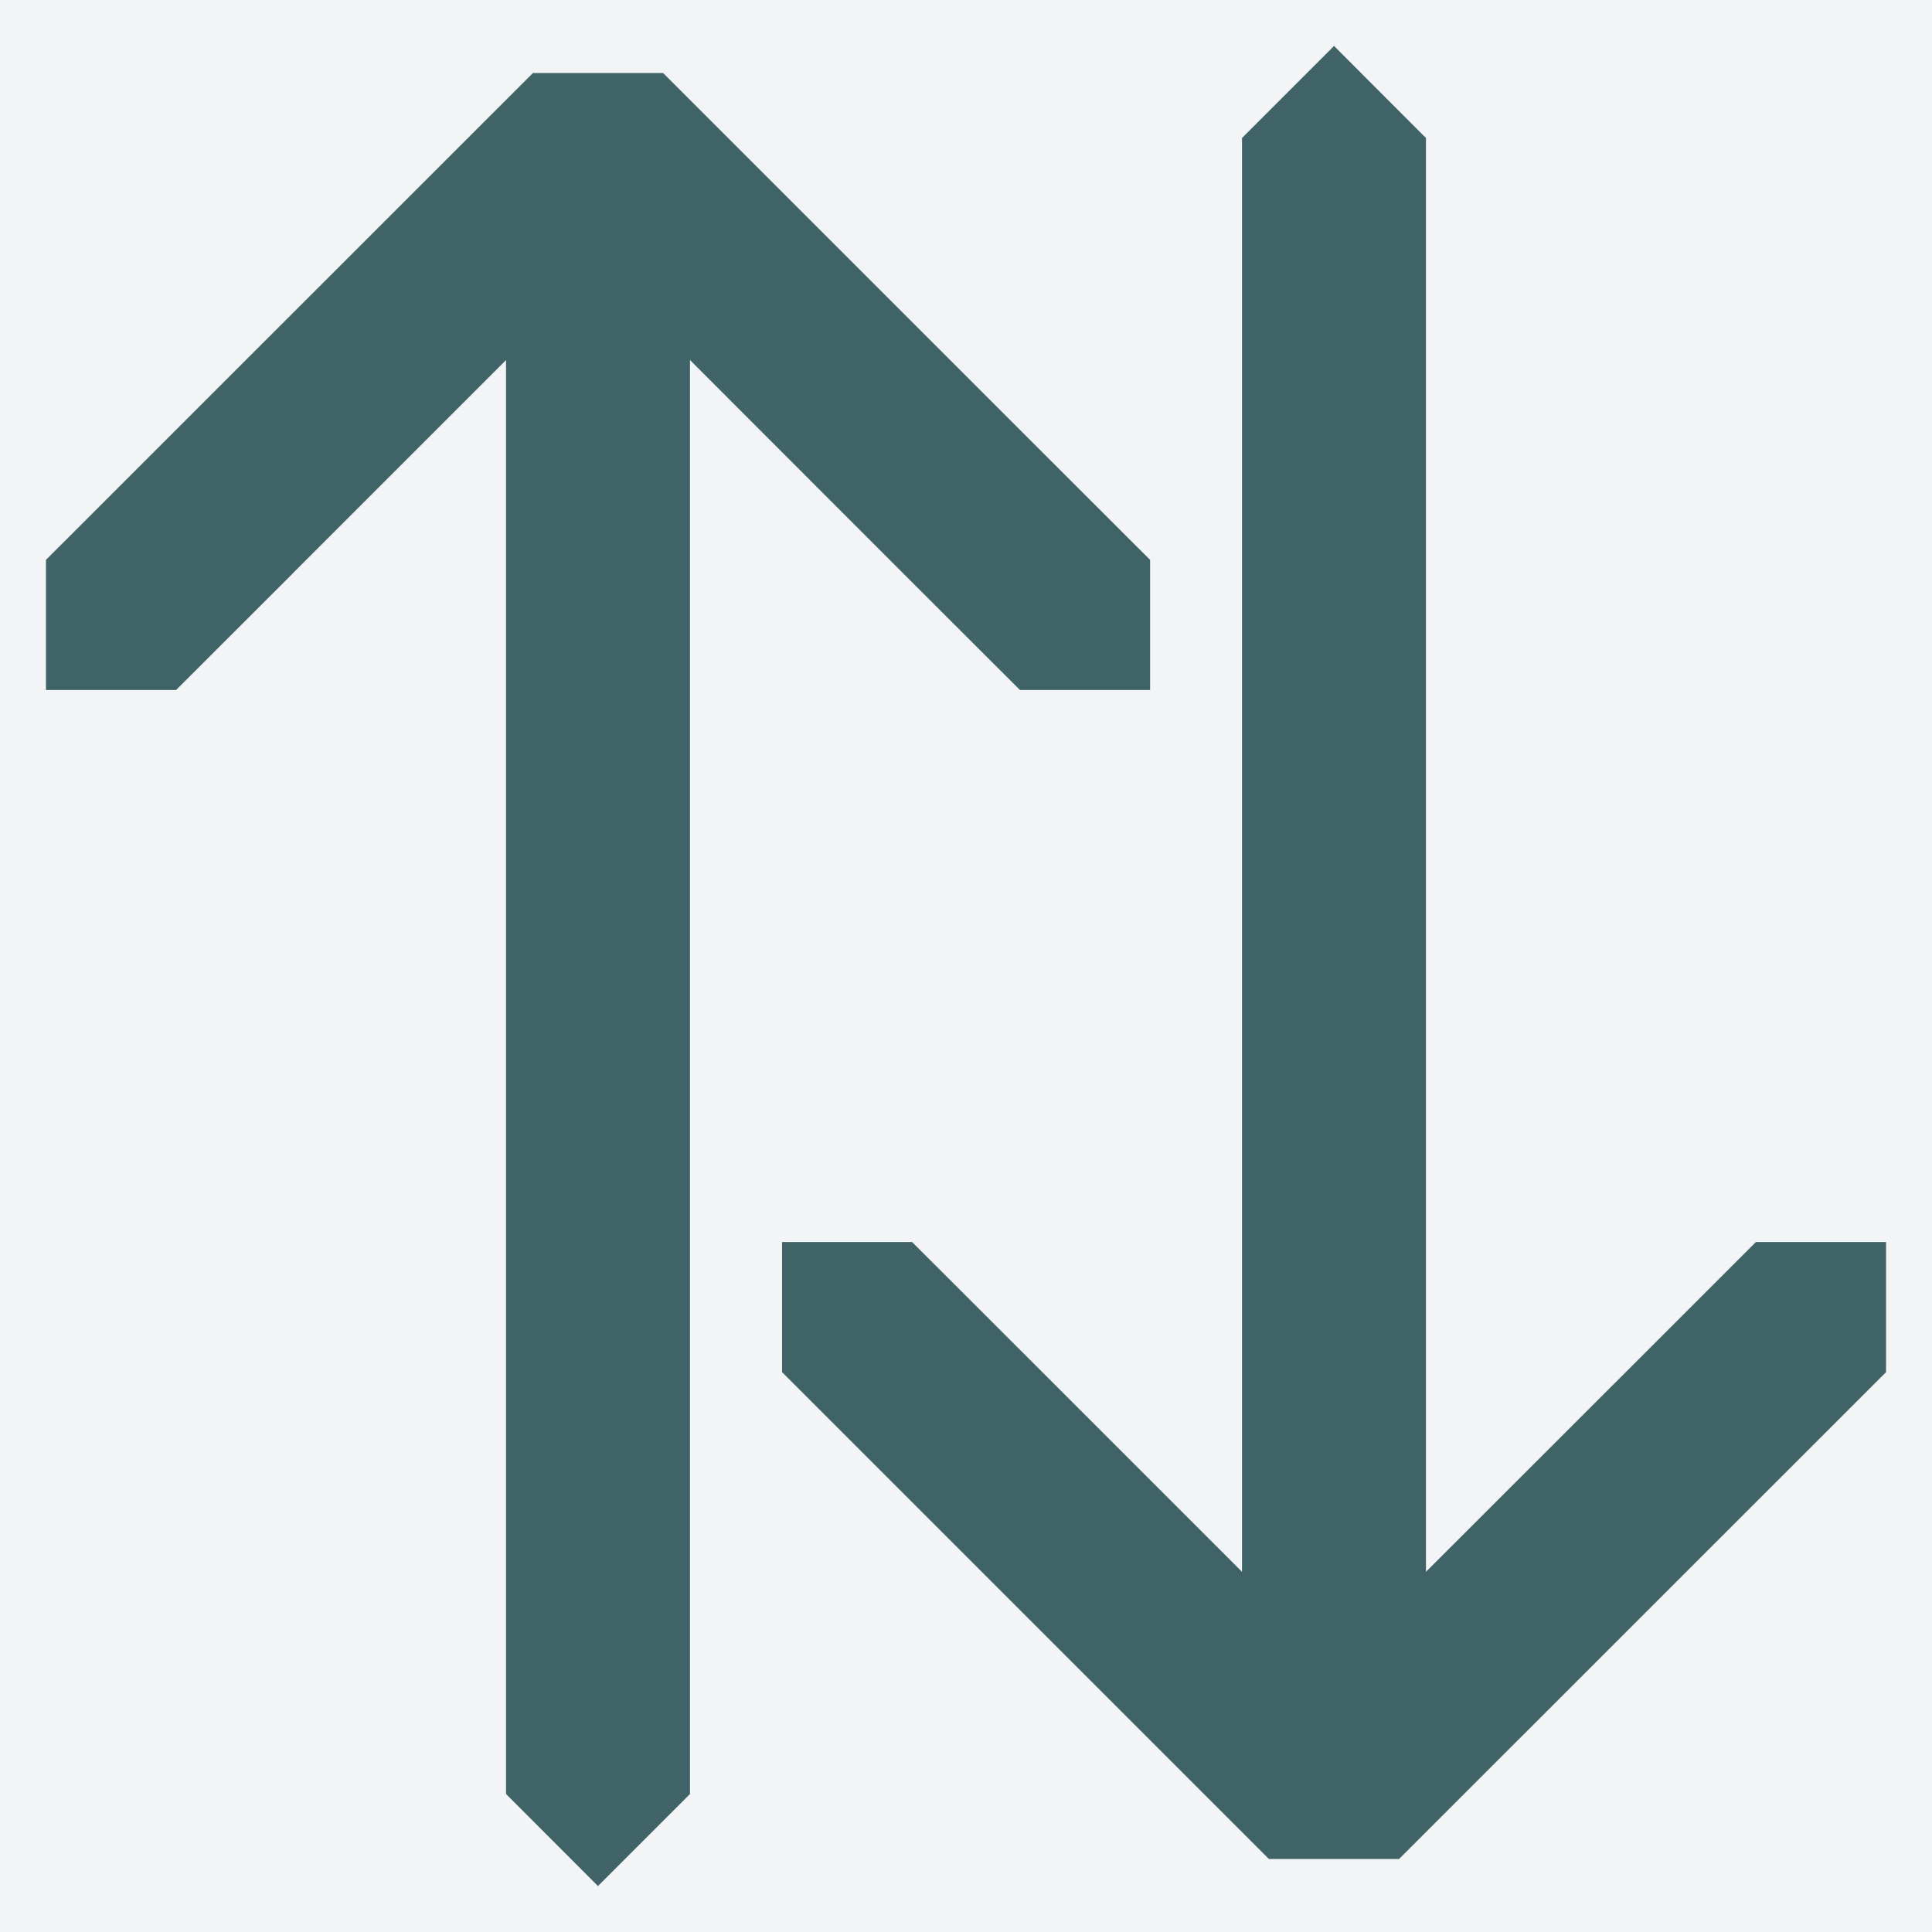
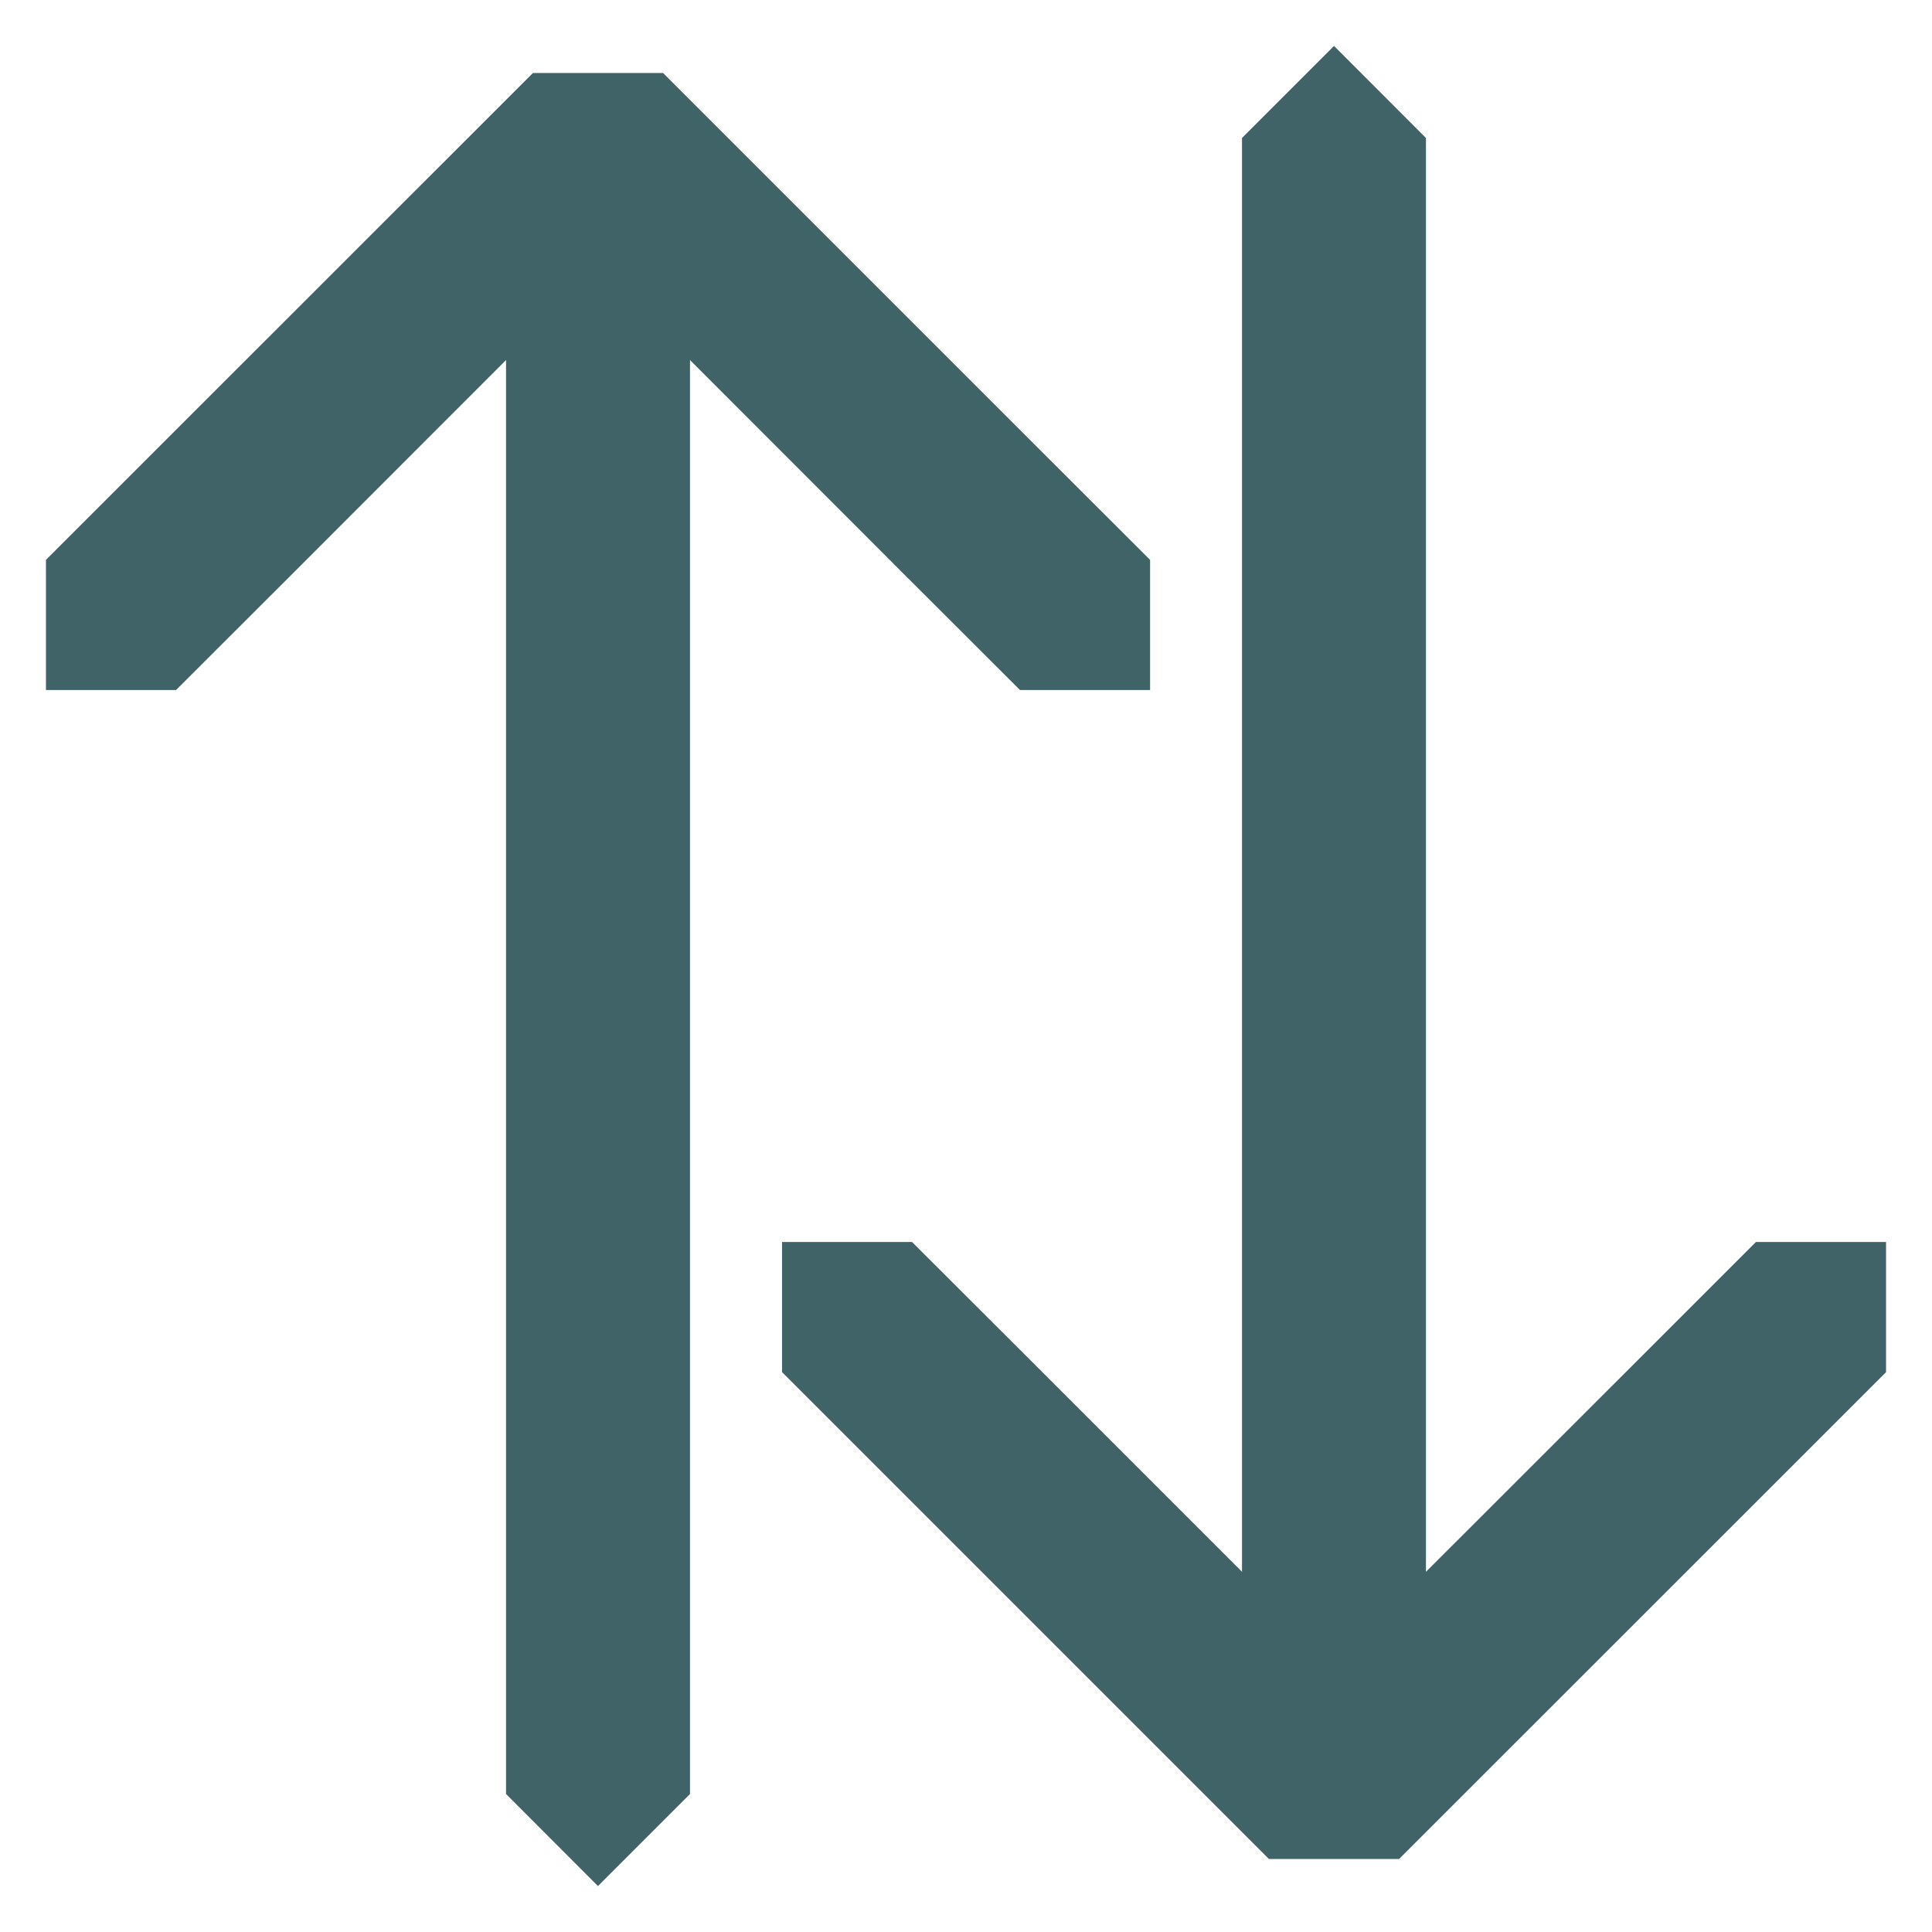
<svg xmlns="http://www.w3.org/2000/svg" width="14px" height="14px" viewBox="0 0 14 14" version="1.1">
  <g id="Exploration" stroke="none" stroke-width="1" fill="none" fill-rule="evenodd">
    <g id="Result-page-no-filters" transform="translate(-297, -129)">
-       <rect fill="#F2F4F5" x="0" y="0" width="360" height="994" />
      <g id="element/icon/grid/thick-copy" transform="translate(296, 128)" fill="#406367">
-         <path d="M5.805,1.529 L8.486,4.21 L9.334,5.057 L9.334,6 L8.391,6 L7.543,5.153 L6,3.609 L6,14 L5.333,14.667 L4.667,14 L4.667,3.609 L3.123,5.153 L3.124,5.153 L2.276,6 L1.333,6 L1.333,5.057 L4.862,1.529 L5.805,1.529 Z M10.667,1.333 L11.333,2 L11.333,12.39 L12.877,10.847 L12.877,10.847 L13.724,10 L14.667,10 L14.667,10.943 L11.138,14.471 L10.195,14.471 L6.667,10.943 L6.667,10 L7.609,10 L8.457,10.847 L8.457,10.847 L10,12.39 L10,2 L10.667,1.333 Z" id="Combined-Shape" />
+         <path d="M5.805,1.529 L8.486,4.21 L9.334,5.057 L9.334,6 L8.391,6 L7.543,5.153 L6,3.609 L6,14 L5.333,14.667 L4.667,14 L4.667,3.609 L3.124,5.153 L2.276,6 L1.333,6 L1.333,5.057 L4.862,1.529 L5.805,1.529 Z M10.667,1.333 L11.333,2 L11.333,12.39 L12.877,10.847 L12.877,10.847 L13.724,10 L14.667,10 L14.667,10.943 L11.138,14.471 L10.195,14.471 L6.667,10.943 L6.667,10 L7.609,10 L8.457,10.847 L8.457,10.847 L10,12.39 L10,2 L10.667,1.333 Z" id="Combined-Shape" />
      </g>
    </g>
  </g>
</svg>